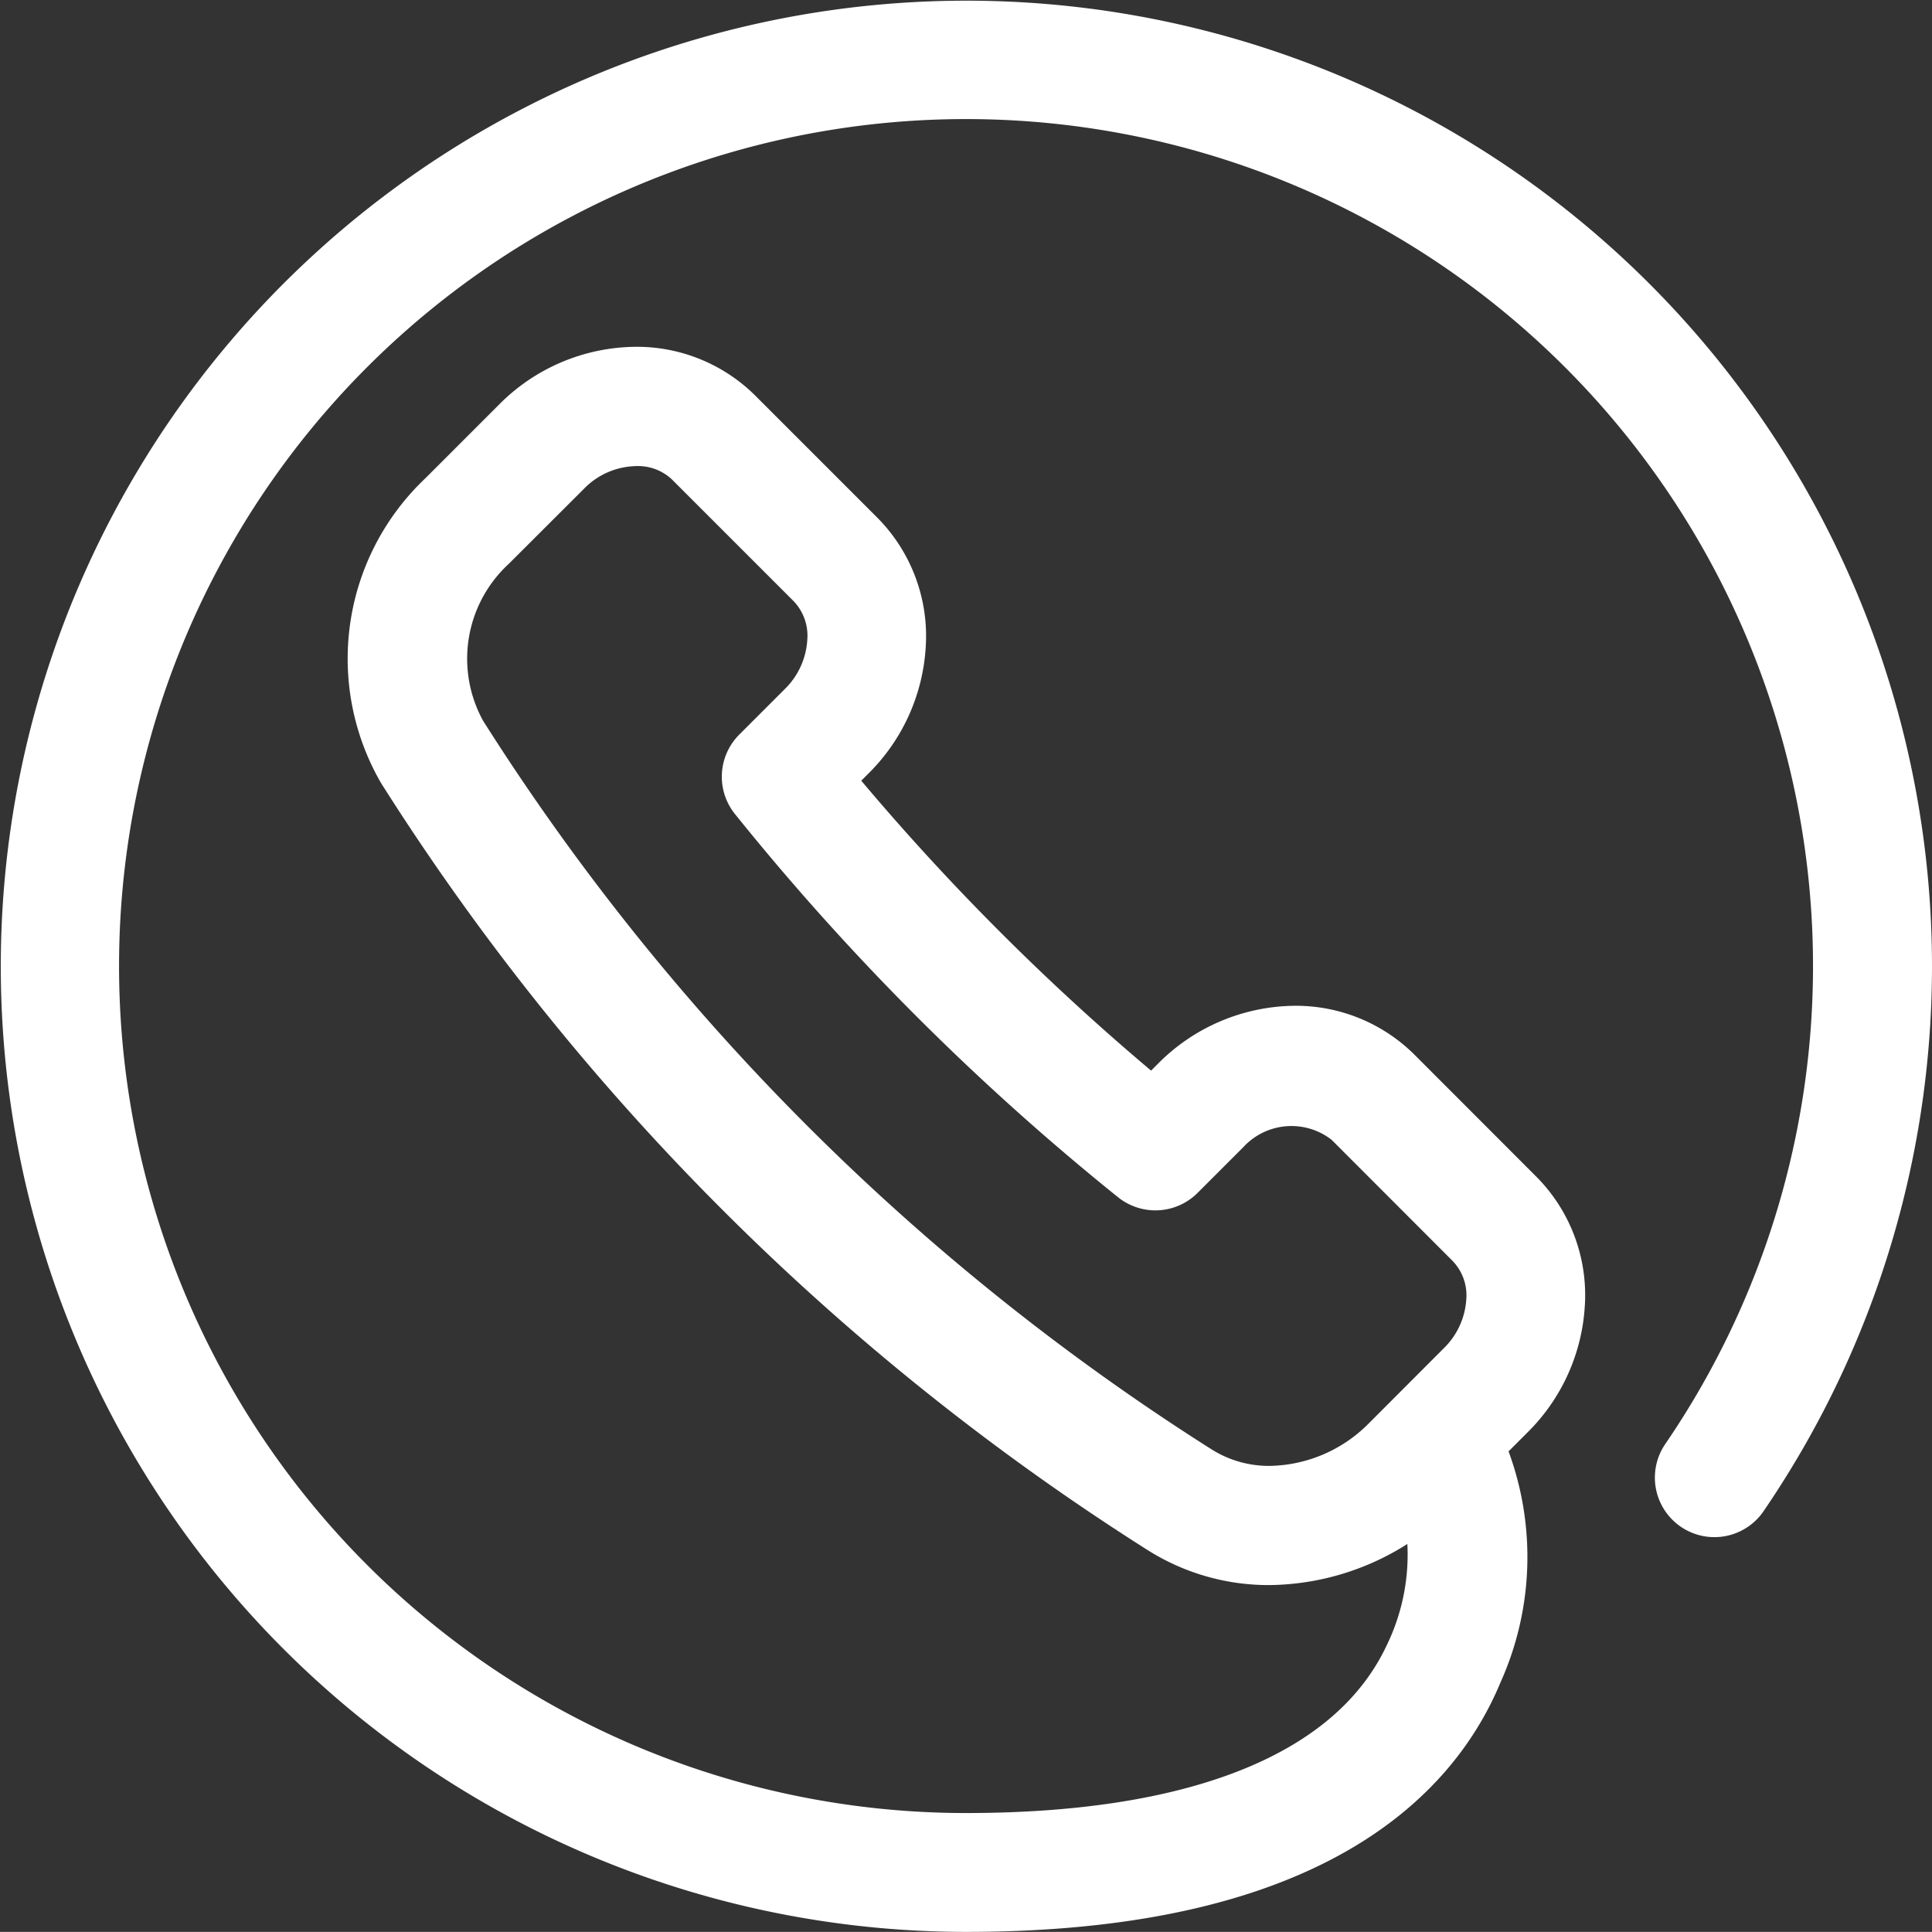
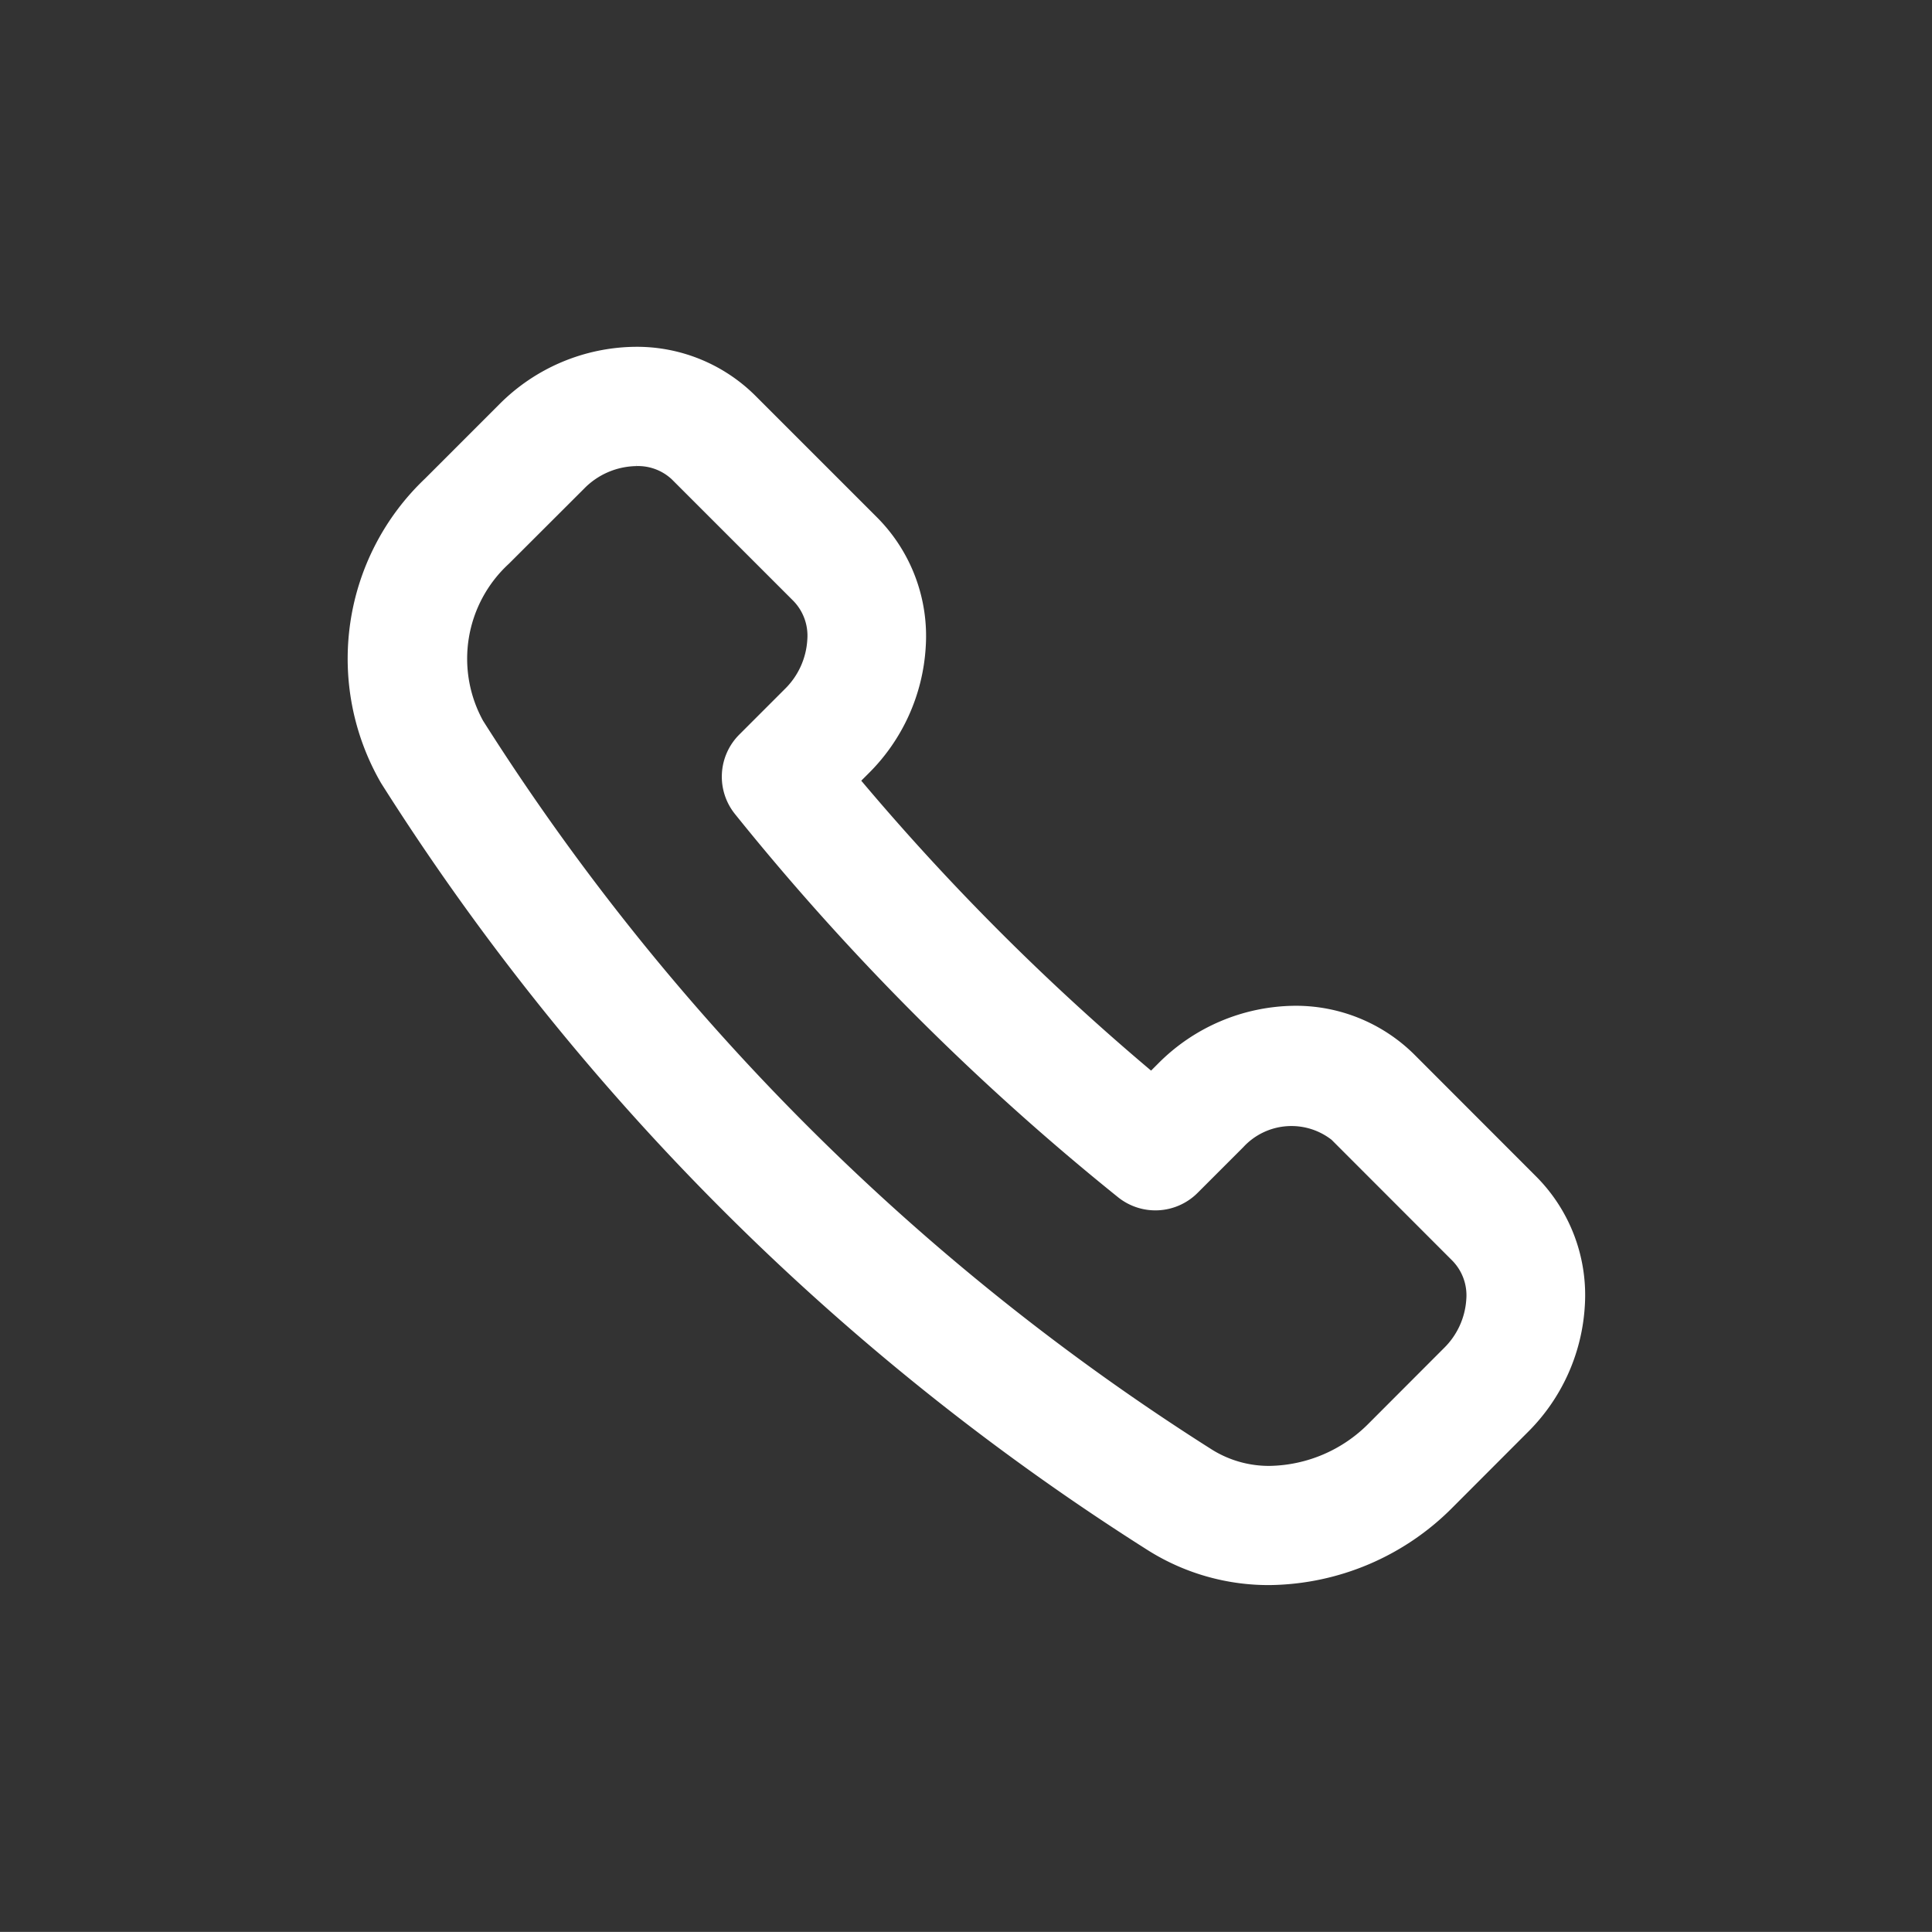
<svg xmlns="http://www.w3.org/2000/svg" width="17.069" height="17.068" viewBox="0 0 17.069 17.068">
  <rect x="0" y="0" width="17.069" height="17.068" fill="#333333" stroke="none" />
  <g id="Groupe_97" data-name="Groupe 97" transform="translate(-238.793 -4501.75)">
    <g id="Groupe_95" data-name="Groupe 95" transform="translate(242.111 4505.065)">
      <path id="Tracé_496" data-name="Tracé 496" d="M7.9 10.439a1.749 1.749 0 01-.938-.266 21.581 21.581 0 01-6.7-6.7A1.944 1.944 0 01.61 1.094l.658-.658a1.468 1.468 0 011.028-.437 1.234 1.234 0 01.881.357l1.079 1.079a1.235 1.235 0 01.355.952 1.464 1.464 0 01-.435.957l-.223.223a21.5 21.5 0 002.914 2.915l.224-.224a1.47 1.47 0 011.028-.437A1.236 1.236 0 019 6.178l1.078 1.079a1.234 1.234 0 01.356.952 1.463 1.463 0 01-.435.956l-.658.659a2.063 2.063 0 01-1.441.615zM2.3.553a.909.909 0 00-.637.275l-.658.657a1.389 1.389 0 00-.271 1.694A21.023 21.023 0 007.26 9.706a1.2 1.2 0 00.643.18 1.509 1.509 0 001.051-.451l.658-.659a.911.911 0 00.274-.595.688.688 0 00-.194-.533l-1.079-1.08a.828.828 0 00-1.128.08l-.4.4a.277.277 0 01-.368.02A21.94 21.94 0 013.37 3.72a.276.276 0 01.02-.368l.4-.4a.914.914 0 00.274-.6.691.691 0 00-.194-.533L2.791.74a.686.686 0 00-.495-.187z" fill="#fff" stroke="#fff" stroke-width=".5" />
    </g>
    <g id="Groupe_96" data-name="Groupe 96" transform="translate(239.043 4502)">
-       <path id="Tracé_497" data-name="Tracé 497" d="M8.284 16.568a8.281 8.281 0 116.835-3.6.276.276 0 01-.455-.312 7.733 7.733 0 10-6.38 3.362c2.08 0 3.444-.562 3.944-1.626a2.08 2.08 0 00.036-1.736.286.286 0 01.02-.389.267.267 0 01.374 0 2.45 2.45 0 01.12 2.246c-.388.938-1.483 2.055-4.494 2.055z" fill="#fff" stroke="#fff" stroke-width=".5" />
-     </g>
+       </g>
  </g>
</svg>